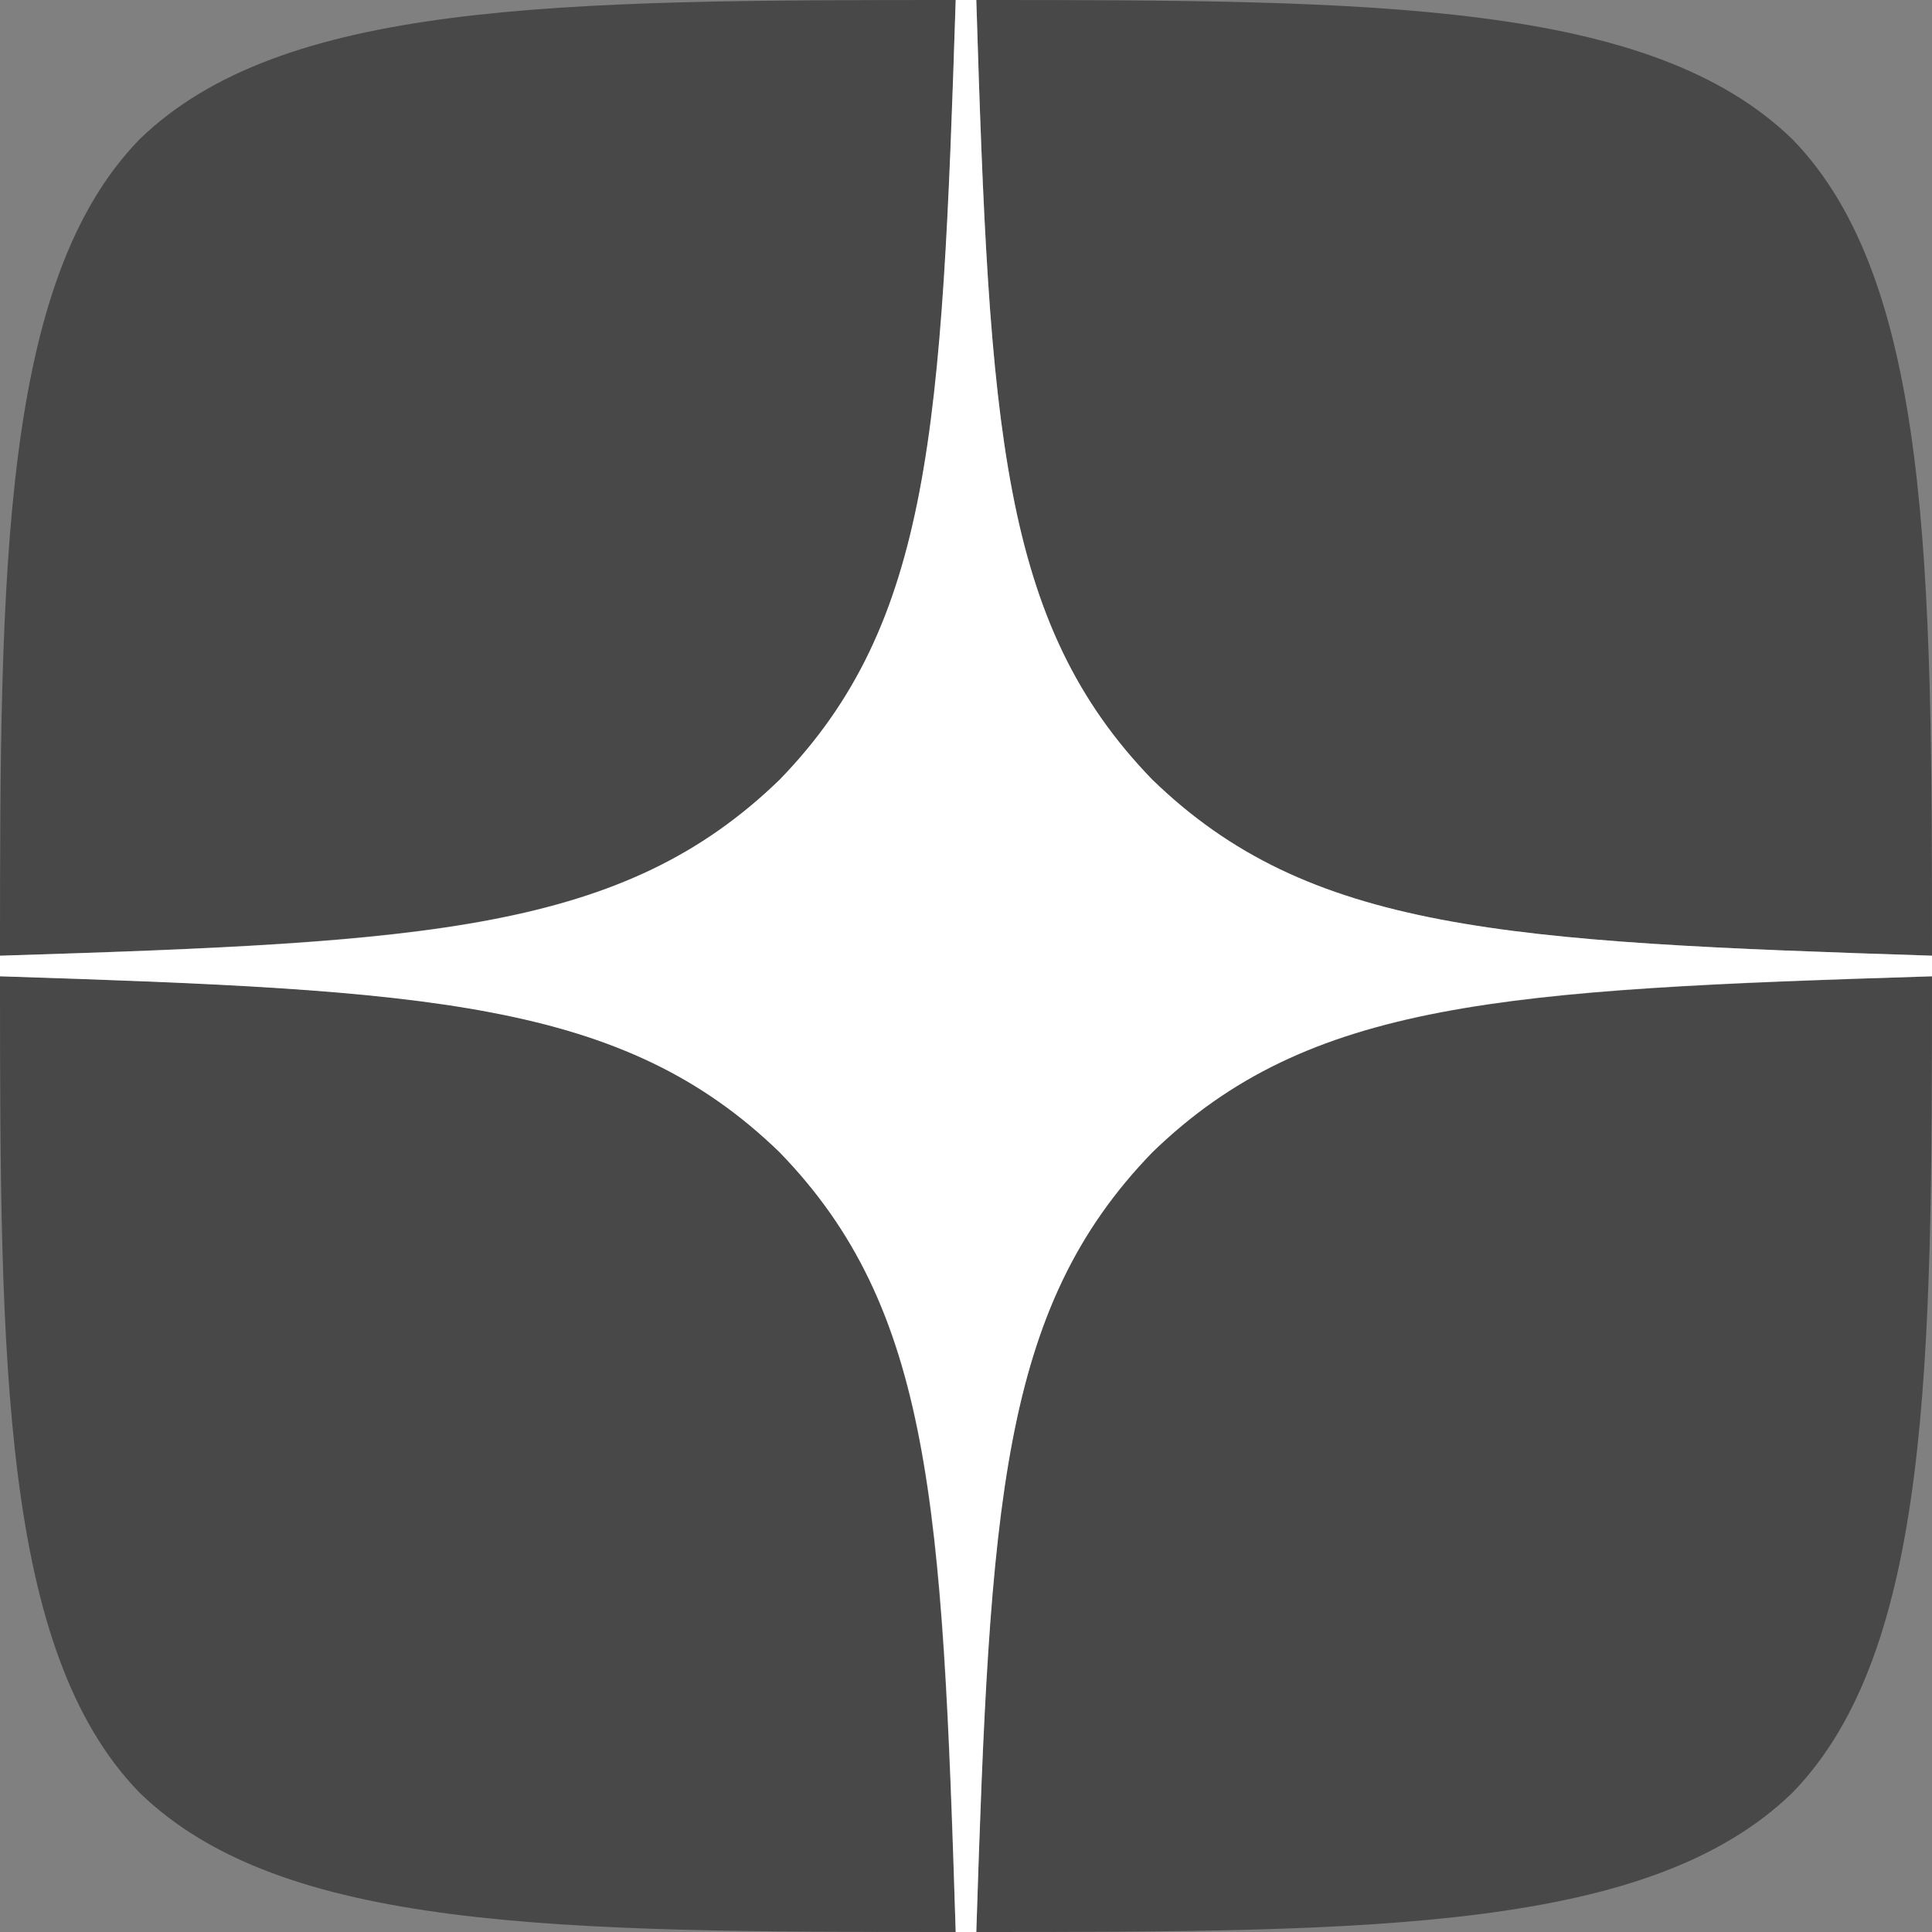
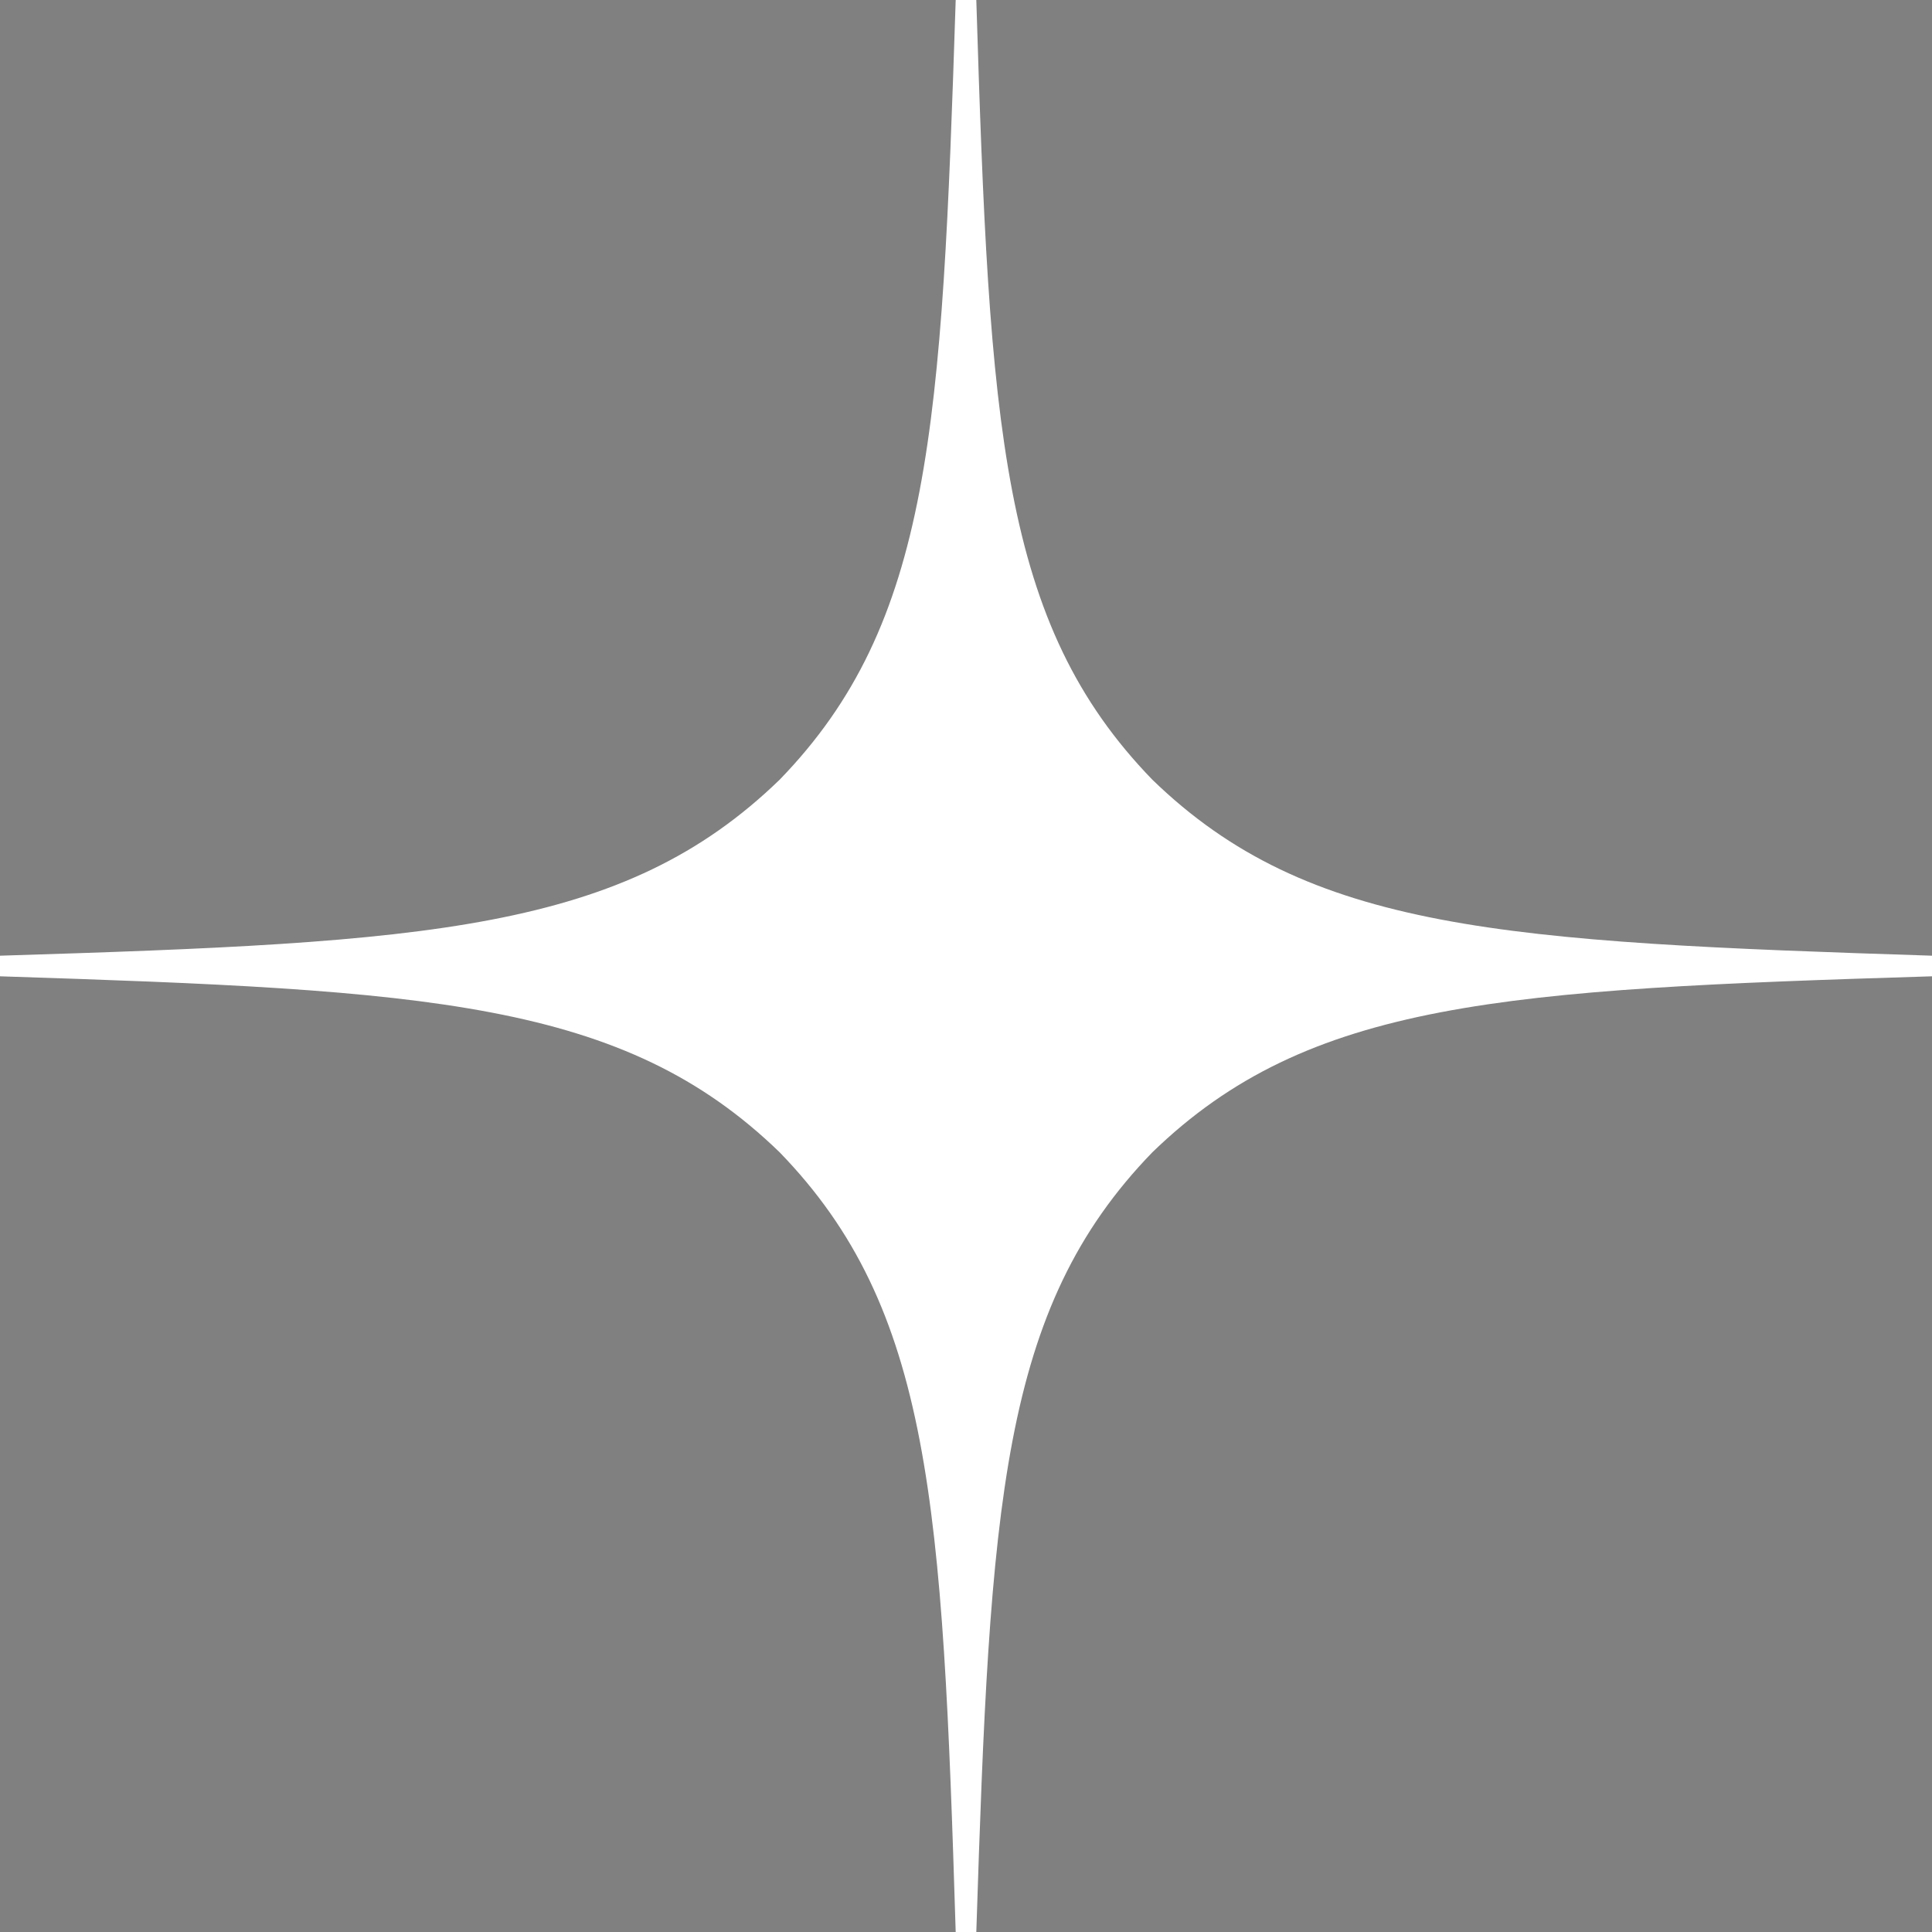
<svg xmlns="http://www.w3.org/2000/svg" width="18" height="18" viewBox="0 0 18 18" fill="none">
  <rect x="0" y="0" width="18" height="18" fill="#808080" stroke="none" />
  <g clip-path="url(#clip0_1006_92)">
-     <path d="M10.736 10.736C9.321 12.195 9.219 14.014 9.096 18C12.812 18 15.377 17.987 16.701 16.701C17.987 15.377 18 12.69 18 9.096C14.014 9.225 12.195 9.321 10.736 10.736M0 9.096C0 12.69 0.013 15.377 1.299 16.701C2.623 17.987 5.188 18 8.904 18C8.775 14.014 8.679 12.195 7.264 10.736C5.805 9.321 3.986 9.219 0 9.096M8.904 0C5.194 0 2.623 0.013 1.299 1.299C0.013 2.623 0 5.31 0 8.904C3.986 8.775 5.805 8.679 7.264 7.264C8.679 5.805 8.781 3.986 8.904 0M10.736 7.264C9.321 5.805 9.219 3.986 9.096 0C12.812 0 15.377 0.013 16.701 1.299C17.987 2.623 18 5.31 18 8.904C14.014 8.775 12.195 8.679 10.736 7.264" fill="#484848" />
    <path d="M18 9.096V8.904C14.014 8.775 12.195 8.679 10.736 7.264C9.321 5.805 9.219 3.986 9.096 0H8.904C8.775 3.986 8.679 5.805 7.264 7.264C5.805 8.679 3.986 8.781 0 8.904V9.096C3.986 9.225 5.805 9.321 7.264 10.736C8.679 12.195 8.781 14.014 8.904 18H9.096C9.225 14.014 9.321 12.195 10.736 10.736C12.195 9.321 14.014 9.219 18 9.096" fill="white" />
  </g>
  <defs>
    <clipPath id="clip0_1006_92">
      <rect width="18" height="18" fill="white" />
    </clipPath>
  </defs>
</svg>